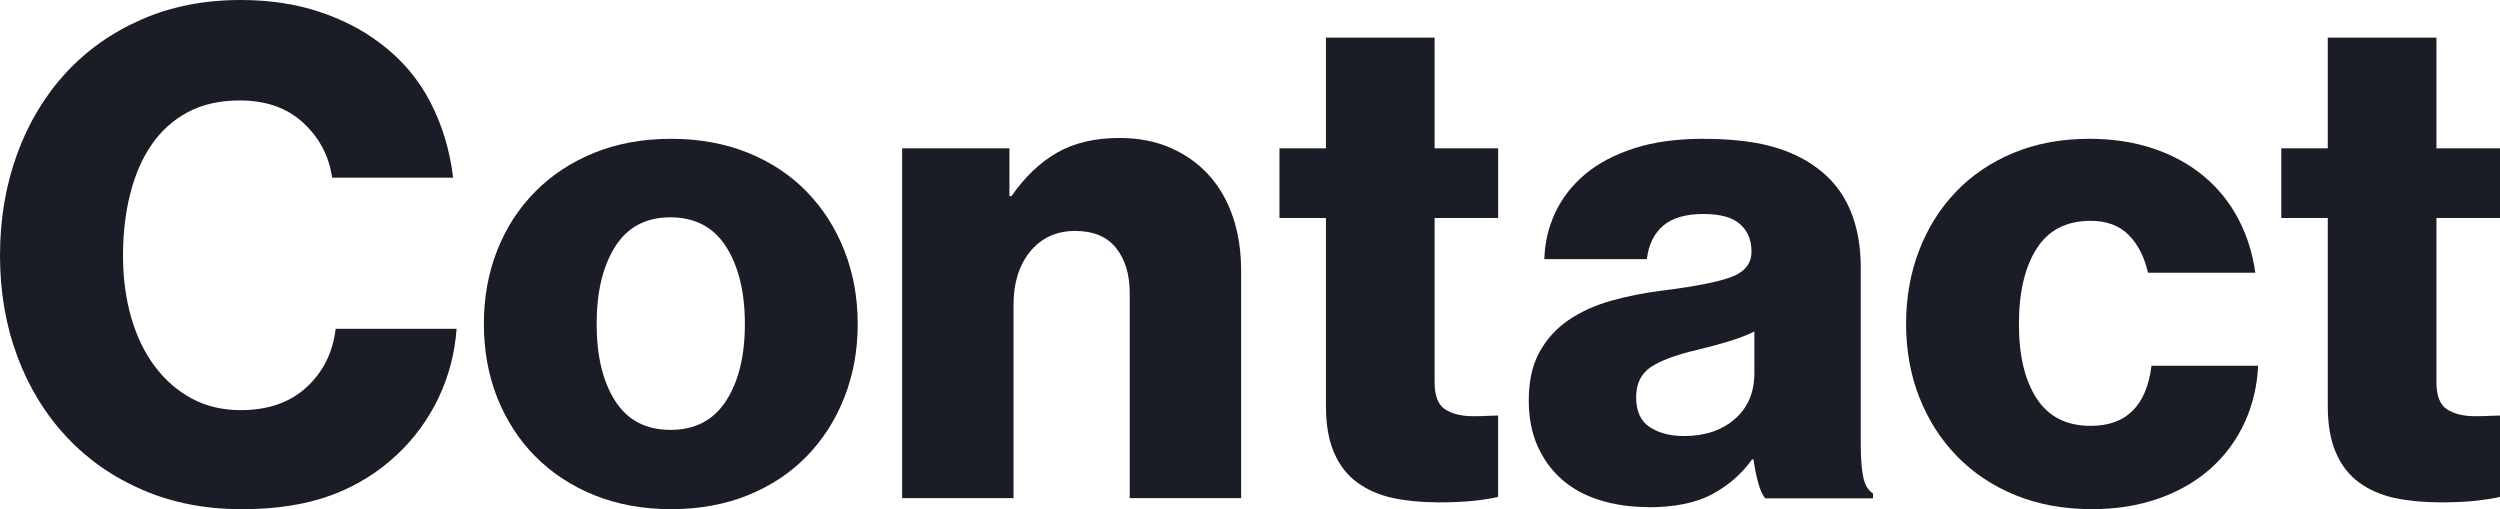
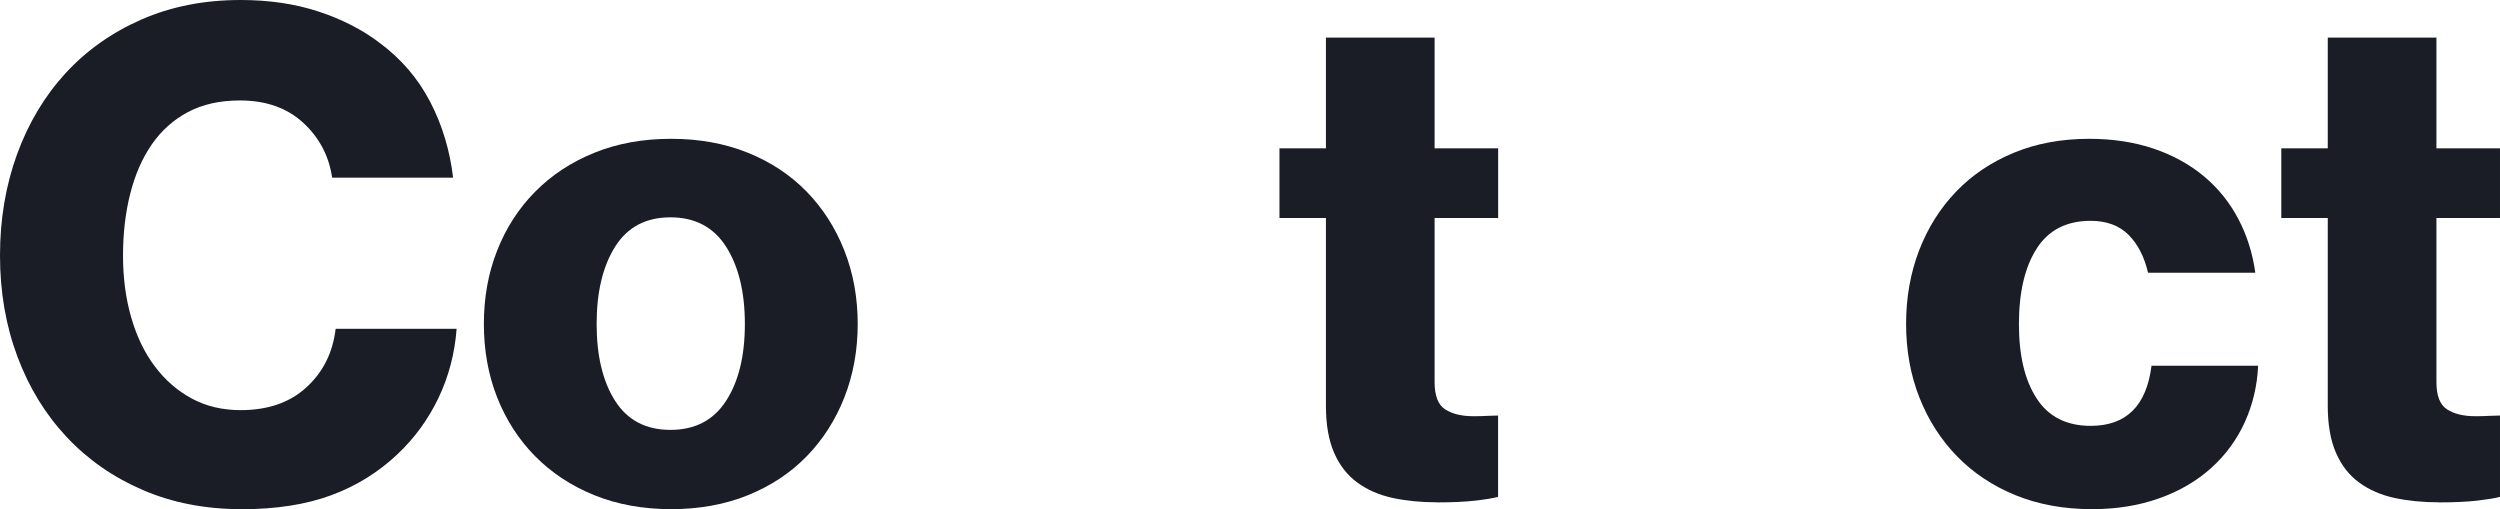
<svg xmlns="http://www.w3.org/2000/svg" id="_レイヤー_2" width="329.22" height="67.05" viewBox="0 0 329.22 67.05">
  <defs>
    <style>.cls-1{fill:#1b1d26;}</style>
  </defs>
  <g id="_デザイン">
    <g>
      <path class="cls-1" d="m31.77,67.05c-4.74,0-9.06-.84-12.96-2.52s-7.24-4-10.03-6.98c-2.79-2.97-4.95-6.49-6.48-10.57-1.53-4.08-2.3-8.52-2.3-13.32s.75-9.25,2.25-13.36c1.5-4.11,3.63-7.66,6.39-10.67,2.76-3,6.09-5.35,9.99-7.06S26.88,0,31.68,0c3.78,0,7.21.51,10.3,1.53,3.09,1.02,5.77,2.4,8.05,4.14,2.82,2.1,5.03,4.68,6.62,7.74,1.59,3.06,2.59,6.39,3.02,9.99h-15.93c-.42-2.88-1.7-5.29-3.83-7.25-2.13-1.95-4.9-2.92-8.32-2.92-2.64,0-4.92.51-6.84,1.53-1.92,1.02-3.51,2.45-4.77,4.27-1.26,1.83-2.2,3.99-2.83,6.48-.63,2.49-.95,5.21-.95,8.15s.36,5.66,1.08,8.15c.72,2.49,1.75,4.64,3.11,6.44,1.35,1.8,2.97,3.21,4.86,4.23,1.89,1.02,4.04,1.53,6.44,1.53,3.6,0,6.49-1,8.68-3.02,2.19-2.01,3.46-4.57,3.83-7.69h15.93c-.24,3.24-1.04,6.27-2.38,9.09-1.35,2.82-3.14,5.28-5.36,7.38-2.52,2.4-5.45,4.22-8.78,5.45-3.33,1.23-7.28,1.84-11.83,1.84Z" />
      <path class="cls-1" d="m88.38,67.05c-3.72,0-7.1-.62-10.12-1.84-3.03-1.23-5.62-2.94-7.79-5.13-2.16-2.19-3.82-4.77-5-7.74-1.17-2.97-1.75-6.19-1.75-9.68s.58-6.7,1.75-9.67c1.17-2.97,2.83-5.55,5-7.74,2.16-2.19,4.75-3.9,7.79-5.13,3.03-1.23,6.4-1.84,10.12-1.84s7.09.62,10.12,1.84c3.03,1.23,5.61,2.94,7.74,5.13,2.13,2.19,3.78,4.77,4.95,7.74s1.76,6.2,1.76,9.67-.59,6.71-1.76,9.68c-1.17,2.97-2.82,5.55-4.95,7.74-2.13,2.19-4.71,3.9-7.74,5.13-3.03,1.23-6.41,1.84-10.12,1.84Zm-.09-10.44c3.24,0,5.68-1.27,7.33-3.83,1.65-2.55,2.47-5.92,2.47-10.12s-.83-7.59-2.47-10.17c-1.65-2.58-4.09-3.87-7.33-3.87s-5.67,1.29-7.29,3.87c-1.62,2.58-2.43,5.97-2.43,10.17s.81,7.58,2.43,10.12c1.62,2.55,4.05,3.83,7.29,3.83Z" />
-       <path class="cls-1" d="m118.8,19.53h14.13v6.3h.27c1.74-2.52,3.74-4.42,5.99-5.72,2.25-1.29,4.99-1.94,8.23-1.94,2.52,0,4.77.44,6.75,1.31,1.98.87,3.66,2.07,5.04,3.6,1.38,1.53,2.43,3.36,3.15,5.49.72,2.13,1.08,4.49,1.08,7.06v29.97h-14.67v-27c0-2.46-.6-4.44-1.8-5.94-1.2-1.5-3-2.25-5.4-2.25s-4.43.9-5.9,2.7c-1.47,1.8-2.2,4.14-2.2,7.02v25.47h-14.67V19.53Z" />
      <path class="cls-1" d="m189.27,66.15c-2.16,0-4.12-.2-5.89-.58-1.77-.39-3.32-1.06-4.63-2.02-1.32-.96-2.34-2.26-3.06-3.92-.72-1.65-1.08-3.7-1.08-6.17v-24.75h-6.12v-9.18h6.12V4.95h14.31v14.58h8.37v9.18h-8.37v21.6c0,1.8.46,3,1.39,3.6.93.6,2.17.9,3.73.9.66,0,1.29-.01,1.89-.05.6-.03,1.05-.04,1.35-.04v10.71c-.66.18-1.66.34-3.01.5-1.35.15-3.01.23-5,.23Z" />
-       <path class="cls-1" d="m217.08,66.78c-2.28,0-4.4-.3-6.35-.9-1.95-.6-3.62-1.5-5-2.7-1.38-1.2-2.46-2.67-3.24-4.41-.78-1.74-1.17-3.75-1.17-6.03,0-2.52.46-4.63,1.39-6.34.93-1.71,2.21-3.12,3.82-4.23,1.62-1.11,3.5-1.96,5.62-2.56,2.13-.6,4.39-1.05,6.8-1.35,4.32-.54,7.35-1.14,9.09-1.8,1.74-.66,2.61-1.77,2.61-3.33s-.5-2.7-1.49-3.6c-.99-.9-2.6-1.35-4.82-1.35-2.34,0-4.11.51-5.31,1.53-1.2,1.02-1.92,2.49-2.16,4.41h-13.5c.06-2.16.54-4.2,1.44-6.12.9-1.92,2.21-3.6,3.91-5.04,1.71-1.44,3.86-2.58,6.44-3.42,2.58-.84,5.61-1.26,9.09-1.26s6.42.31,8.82.94c2.4.63,4.44,1.58,6.12,2.83,1.98,1.44,3.45,3.27,4.41,5.49.96,2.22,1.44,4.77,1.44,7.65v23.22c0,1.86.1,3.32.32,4.37.21,1.05.64,1.79,1.3,2.21v.63h-14.22c-.36-.48-.66-1.15-.9-2.02-.24-.87-.45-1.9-.63-3.1h-.18c-1.38,1.92-3.14,3.45-5.27,4.59-2.13,1.14-4.94,1.71-8.41,1.71Zm4.68-9.36c2.76,0,4.99-.75,6.71-2.25,1.71-1.5,2.56-3.51,2.56-6.03v-5.49c-.96.48-2.09.92-3.38,1.31-1.29.39-2.69.76-4.18,1.12-2.82.66-4.86,1.43-6.12,2.29-1.26.87-1.89,2.18-1.89,3.92,0,1.86.6,3.18,1.8,3.96,1.2.78,2.7,1.17,4.5,1.17Z" />
      <path class="cls-1" d="m275.49,67.05c-3.72,0-7.08-.62-10.08-1.84-3-1.23-5.57-2.94-7.7-5.13-2.13-2.19-3.78-4.77-4.95-7.74-1.17-2.97-1.75-6.19-1.75-9.68s.57-6.7,1.71-9.67,2.76-5.55,4.86-7.74c2.1-2.19,4.63-3.9,7.61-5.13,2.97-1.23,6.28-1.84,9.94-1.84,3.12,0,5.95.44,8.5,1.3,2.55.87,4.75,2.09,6.62,3.65,1.86,1.56,3.36,3.42,4.5,5.58,1.14,2.16,1.89,4.53,2.25,7.11h-14.13c-.48-2.1-1.34-3.76-2.56-4.99-1.23-1.23-2.9-1.85-4.99-1.85-3.18,0-5.55,1.21-7.11,3.65s-2.34,5.75-2.34,9.94.78,7.41,2.34,9.81c1.56,2.4,3.93,3.6,7.11,3.6,4.68,0,7.35-2.64,8.01-7.92h14.04c-.12,2.64-.71,5.12-1.75,7.42-1.05,2.31-2.52,4.32-4.41,6.03-1.89,1.71-4.17,3.05-6.84,4-2.67.96-5.62,1.44-8.87,1.44Z" />
      <path class="cls-1" d="m321.21,66.15c-2.16,0-4.13-.2-5.9-.58-1.77-.39-3.32-1.06-4.63-2.02-1.32-.96-2.34-2.26-3.06-3.92-.72-1.65-1.08-3.7-1.08-6.17v-24.75h-6.12v-9.18h6.12V4.95h14.31v14.58h8.37v9.18h-8.37v21.6c0,1.8.46,3,1.4,3.6.93.6,2.17.9,3.73.9.66,0,1.29-.01,1.89-.05.6-.03,1.05-.04,1.35-.04v10.71c-.66.18-1.67.34-3.02.5-1.35.15-3.01.23-4.99.23Z" />
    </g>
  </g>
</svg>